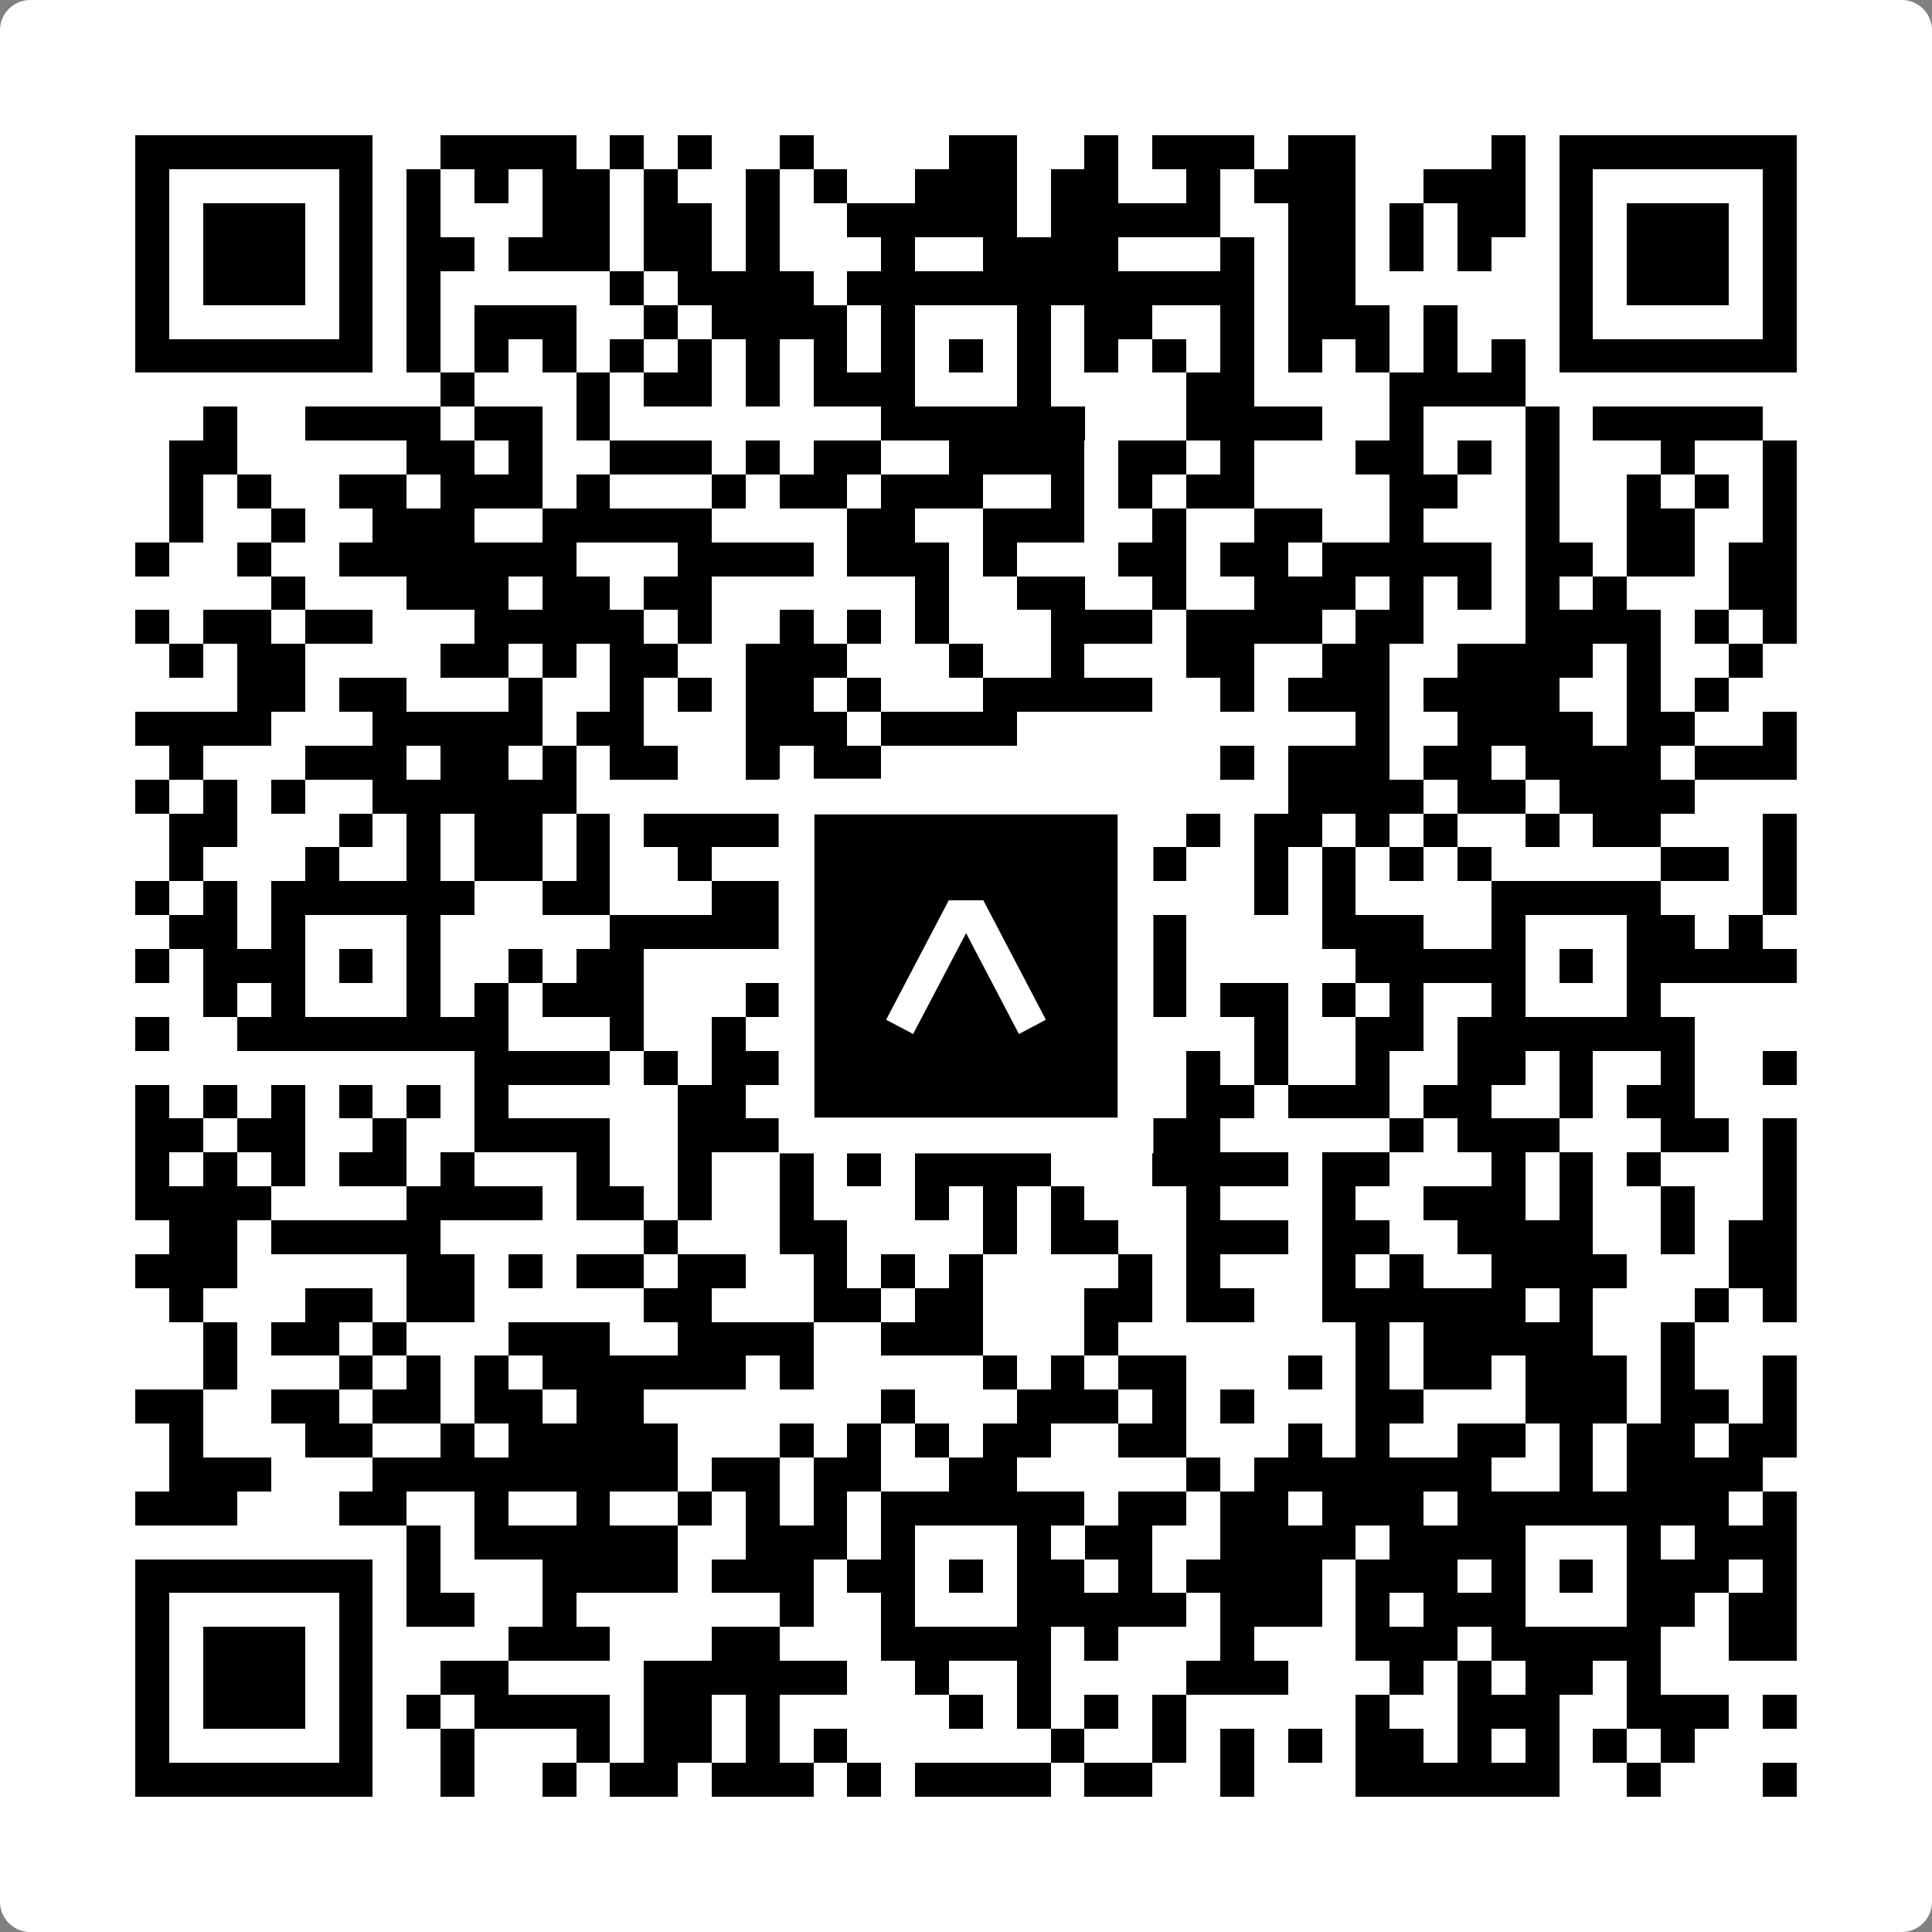
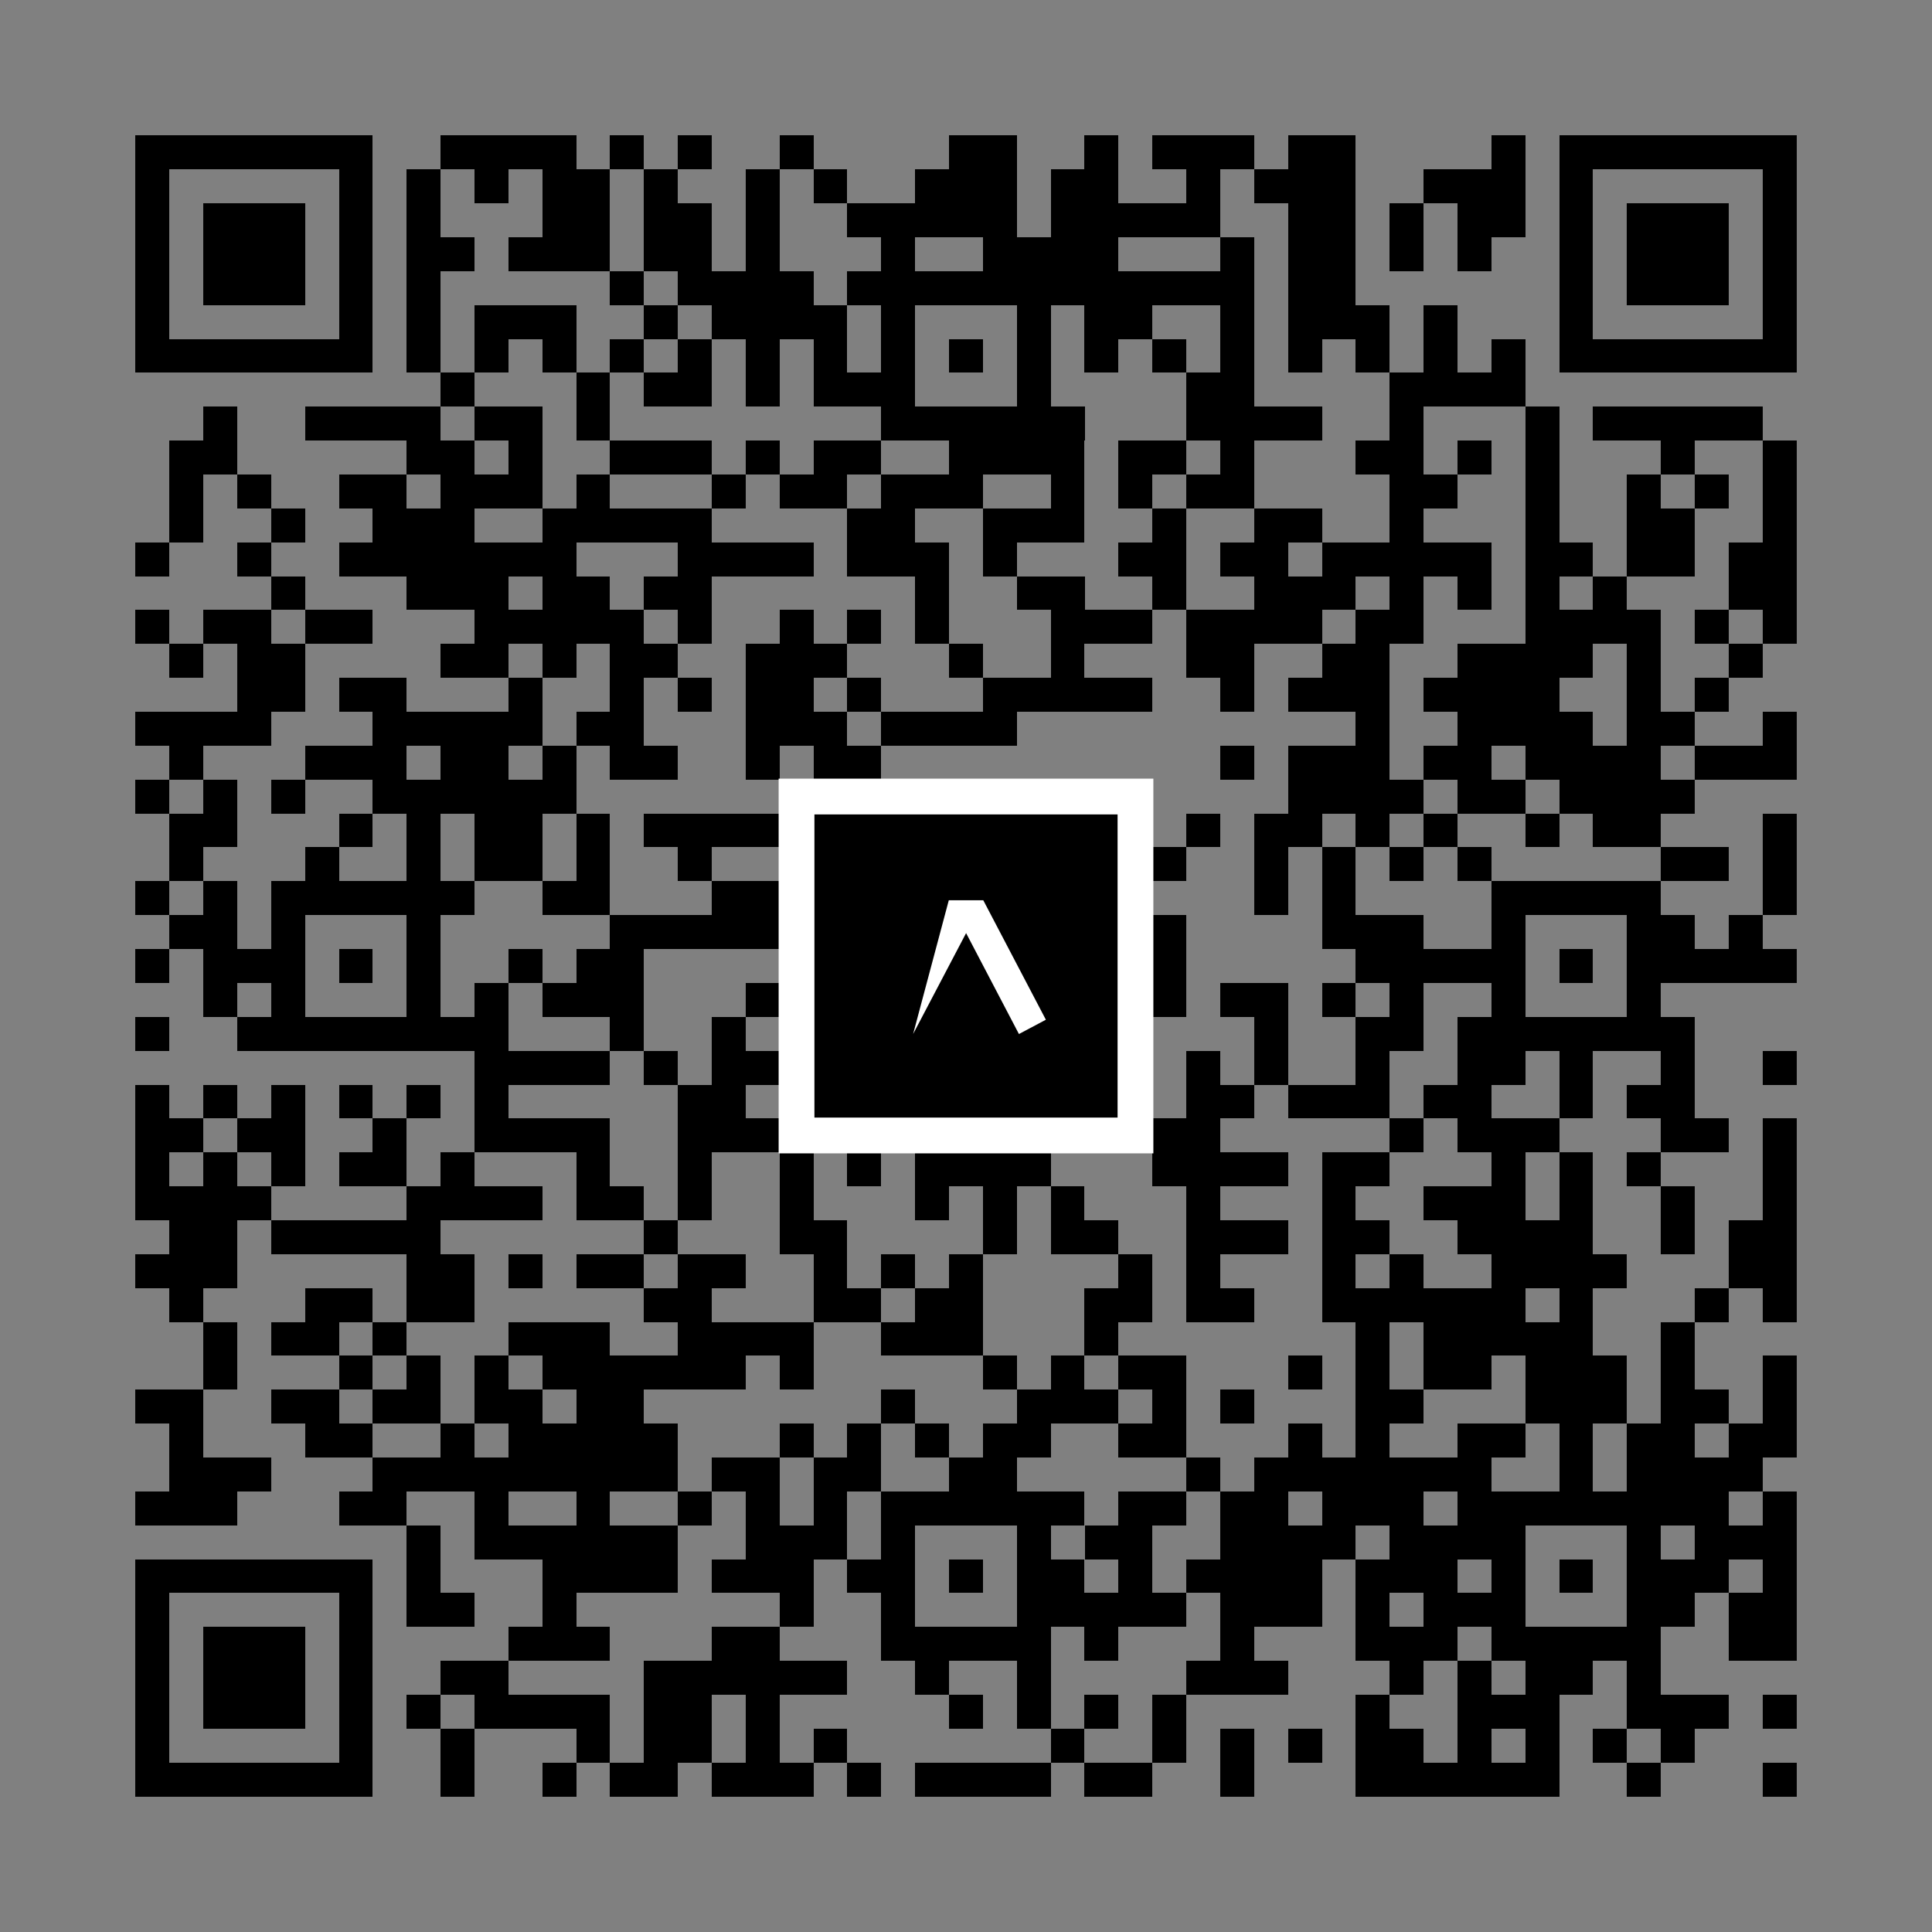
<svg xmlns="http://www.w3.org/2000/svg" width="512" height="512" viewBox="0 0 512 512" fill="none">
  <rect x="0" y="0" width="512" height="512" fill="#808080" stroke="none" />
-   <path d="M0 8C0 3.582 3.582 0 8 0H504C508.418 0 512 3.582 512 8V504C512 508.418 508.418 512 504 512H8C3.582 512 0 508.418 0 504V8Z" fill="white" />
  <svg viewBox="0 0 57 57" shape-rendering="crispEdges" height="512" width="512" x="0" y="0">
    <path stroke="#000000" d="M4 4.5h7m2 0h4m1 0h1m1 0h1m2 0h1m4 0h2m2 0h1m1 0h3m1 0h2m4 0h1m1 0h7M4 5.5h1m5 0h1m1 0h1m1 0h1m1 0h2m1 0h1m2 0h1m1 0h1m2 0h3m1 0h2m2 0h1m1 0h3m2 0h3m1 0h1m5 0h1M4 6.5h1m1 0h3m1 0h1m1 0h1m3 0h2m1 0h2m1 0h1m2 0h5m1 0h5m2 0h2m1 0h1m1 0h2m1 0h1m1 0h3m1 0h1M4 7.5h1m1 0h3m1 0h1m1 0h2m1 0h3m1 0h2m1 0h1m3 0h1m2 0h4m3 0h1m1 0h2m1 0h1m1 0h1m2 0h1m1 0h3m1 0h1M4 8.5h1m1 0h3m1 0h1m1 0h1m5 0h1m1 0h4m1 0h12m1 0h2m6 0h1m1 0h3m1 0h1M4 9.5h1m5 0h1m1 0h1m1 0h3m2 0h1m1 0h4m1 0h1m3 0h1m1 0h2m2 0h1m1 0h3m1 0h1m3 0h1m5 0h1M4 10.5h7m1 0h1m1 0h1m1 0h1m1 0h1m1 0h1m1 0h1m1 0h1m1 0h1m1 0h1m1 0h1m1 0h1m1 0h1m1 0h1m1 0h1m1 0h1m1 0h1m1 0h1m1 0h7M13 11.5h1m3 0h1m1 0h2m1 0h1m1 0h3m3 0h1m4 0h2m4 0h4M6 12.5h1m2 0h4m1 0h2m1 0h1m8 0h6m3 0h4m2 0h1m3 0h1m1 0h5M5 13.5h2m5 0h2m1 0h1m2 0h3m1 0h1m1 0h2m2 0h4m1 0h2m1 0h1m3 0h2m1 0h1m1 0h1m3 0h1m2 0h1M5 14.5h1m1 0h1m2 0h2m1 0h3m1 0h1m3 0h1m1 0h2m1 0h3m2 0h1m1 0h1m1 0h2m4 0h2m2 0h1m2 0h1m1 0h1m1 0h1M5 15.5h1m2 0h1m2 0h3m2 0h5m4 0h2m2 0h3m2 0h1m2 0h2m2 0h1m3 0h1m2 0h2m2 0h1M4 16.5h1m2 0h1m2 0h7m3 0h4m1 0h3m1 0h1m3 0h2m1 0h2m1 0h5m1 0h2m1 0h2m1 0h2M8 17.5h1m3 0h3m1 0h2m1 0h2m6 0h1m2 0h2m2 0h1m2 0h3m1 0h1m1 0h1m1 0h1m1 0h1m3 0h2M4 18.5h1m1 0h2m1 0h2m3 0h5m1 0h1m2 0h1m1 0h1m1 0h1m3 0h3m1 0h4m1 0h2m3 0h4m1 0h1m1 0h1M5 19.5h1m1 0h2m4 0h2m1 0h1m1 0h2m2 0h3m3 0h1m2 0h1m3 0h2m2 0h2m2 0h4m1 0h1m2 0h1M7 20.5h2m1 0h2m3 0h1m2 0h1m1 0h1m1 0h2m1 0h1m3 0h5m2 0h1m1 0h3m1 0h4m2 0h1m1 0h1M4 21.5h4m3 0h5m1 0h2m3 0h3m1 0h4m10 0h1m2 0h4m1 0h2m2 0h1M5 22.5h1m3 0h3m1 0h2m1 0h1m1 0h2m2 0h1m1 0h2m10 0h1m1 0h3m1 0h2m1 0h4m1 0h3M4 23.5h1m1 0h1m1 0h1m2 0h6m7 0h2m3 0h1m1 0h1m6 0h4m1 0h2m1 0h4M5 24.5h2m3 0h1m1 0h1m1 0h2m1 0h1m1 0h5m1 0h1m2 0h1m3 0h1m2 0h1m1 0h2m1 0h1m1 0h1m2 0h1m1 0h2m3 0h1M5 25.5h1m3 0h1m2 0h1m1 0h2m1 0h1m2 0h1m7 0h3m3 0h1m2 0h1m1 0h1m1 0h1m1 0h1m5 0h2m1 0h1M4 26.5h1m1 0h1m1 0h6m2 0h2m3 0h4m1 0h8m3 0h1m1 0h1m4 0h5m3 0h1M5 27.5h2m1 0h1m3 0h1m5 0h5m2 0h2m3 0h2m1 0h2m4 0h3m2 0h1m3 0h2m1 0h1M4 28.5h1m1 0h3m1 0h1m1 0h1m2 0h1m1 0h2m6 0h2m1 0h1m1 0h2m2 0h1m5 0h5m1 0h1m1 0h5M6 29.5h1m1 0h1m3 0h1m1 0h1m1 0h3m3 0h3m1 0h1m3 0h2m2 0h1m1 0h2m1 0h1m1 0h1m2 0h1m3 0h1M4 30.5h1m2 0h8m3 0h1m2 0h1m4 0h5m2 0h1m3 0h1m2 0h2m1 0h7M14 31.5h4m1 0h1m1 0h3m3 0h2m3 0h2m1 0h1m1 0h1m2 0h1m2 0h2m1 0h1m2 0h1m2 0h1M4 32.5h1m1 0h1m1 0h1m1 0h1m1 0h1m1 0h1m5 0h2m4 0h2m4 0h2m1 0h2m1 0h3m1 0h2m2 0h1m1 0h2M4 33.5h2m1 0h2m2 0h1m2 0h4m2 0h3m1 0h1m3 0h1m2 0h1m1 0h3m5 0h1m1 0h3m3 0h2m1 0h1M4 34.5h1m1 0h1m1 0h1m1 0h2m1 0h1m3 0h1m2 0h1m2 0h1m1 0h1m1 0h4m3 0h4m1 0h2m3 0h1m1 0h1m1 0h1m3 0h1M4 35.5h4m4 0h4m1 0h2m1 0h1m2 0h1m3 0h1m1 0h1m1 0h1m3 0h1m3 0h1m2 0h3m1 0h1m2 0h1m2 0h1M5 36.5h2m1 0h5m6 0h1m3 0h2m4 0h1m1 0h2m2 0h3m1 0h2m2 0h4m2 0h1m1 0h2M4 37.5h3m5 0h2m1 0h1m1 0h2m1 0h2m2 0h1m1 0h1m1 0h1m4 0h1m1 0h1m3 0h1m1 0h1m2 0h4m3 0h2M5 38.5h1m3 0h2m1 0h2m5 0h2m3 0h2m1 0h2m3 0h2m1 0h2m2 0h6m1 0h1m3 0h1m1 0h1M6 39.5h1m1 0h2m1 0h1m3 0h3m2 0h4m2 0h3m3 0h1m7 0h1m1 0h5m2 0h1M6 40.5h1m3 0h1m1 0h1m1 0h1m1 0h6m1 0h1m5 0h1m1 0h1m1 0h2m3 0h1m1 0h1m1 0h2m1 0h3m1 0h1m2 0h1M4 41.5h2m2 0h2m1 0h2m1 0h2m1 0h2m7 0h1m3 0h3m1 0h1m1 0h1m3 0h2m3 0h3m1 0h2m1 0h1M5 42.5h1m3 0h2m2 0h1m1 0h5m3 0h1m1 0h1m1 0h1m1 0h2m2 0h2m3 0h1m1 0h1m2 0h2m1 0h1m1 0h2m1 0h2M5 43.5h3m3 0h9m1 0h2m1 0h2m2 0h2m5 0h1m1 0h7m2 0h1m1 0h4M4 44.5h3m3 0h2m2 0h1m2 0h1m2 0h1m1 0h1m1 0h1m1 0h6m1 0h2m1 0h2m1 0h3m1 0h8m1 0h1M12 45.5h1m1 0h6m2 0h3m1 0h1m3 0h1m1 0h2m2 0h4m1 0h4m3 0h1m1 0h3M4 46.5h7m1 0h1m3 0h4m1 0h3m1 0h2m1 0h1m1 0h2m1 0h1m1 0h4m1 0h3m1 0h1m1 0h1m1 0h3m1 0h1M4 47.5h1m5 0h1m1 0h2m2 0h1m6 0h1m2 0h1m3 0h5m1 0h3m1 0h1m1 0h3m3 0h2m1 0h2M4 48.5h1m1 0h3m1 0h1m4 0h3m3 0h2m3 0h5m1 0h1m3 0h1m3 0h3m1 0h5m2 0h2M4 49.5h1m1 0h3m1 0h1m2 0h2m4 0h6m2 0h1m2 0h1m4 0h3m3 0h1m1 0h1m1 0h2m1 0h1M4 50.5h1m1 0h3m1 0h1m1 0h1m1 0h4m1 0h2m1 0h1m5 0h1m1 0h1m1 0h1m1 0h1m5 0h1m2 0h3m2 0h3m1 0h1M4 51.5h1m5 0h1m2 0h1m3 0h1m1 0h2m1 0h1m1 0h1m6 0h1m2 0h1m1 0h1m1 0h1m1 0h2m1 0h1m1 0h1m1 0h1m1 0h1M4 52.5h7m2 0h1m2 0h1m1 0h2m1 0h3m1 0h1m1 0h4m1 0h2m2 0h1m3 0h6m2 0h1m3 0h1" />
  </svg>
  <rect x="211.088" y="211.088" width="89.825" height="89.825" fill="black" stroke="white" stroke-width="9.482" />
  <svg x="211.088" y="211.088" width="89.825" height="89.825" viewBox="0 0 116 116" fill="none">
-     <path d="M63.911 35.496L52.114 35.496L30.667 76.393L39.902 81.271L58.033 46.739L76.117 81.283L85.333 76.385L63.911 35.496Z" fill="white" />
+     <path d="M63.911 35.496L52.114 35.496L39.902 81.271L58.033 46.739L76.117 81.283L85.333 76.385L63.911 35.496Z" fill="white" />
  </svg>
</svg>